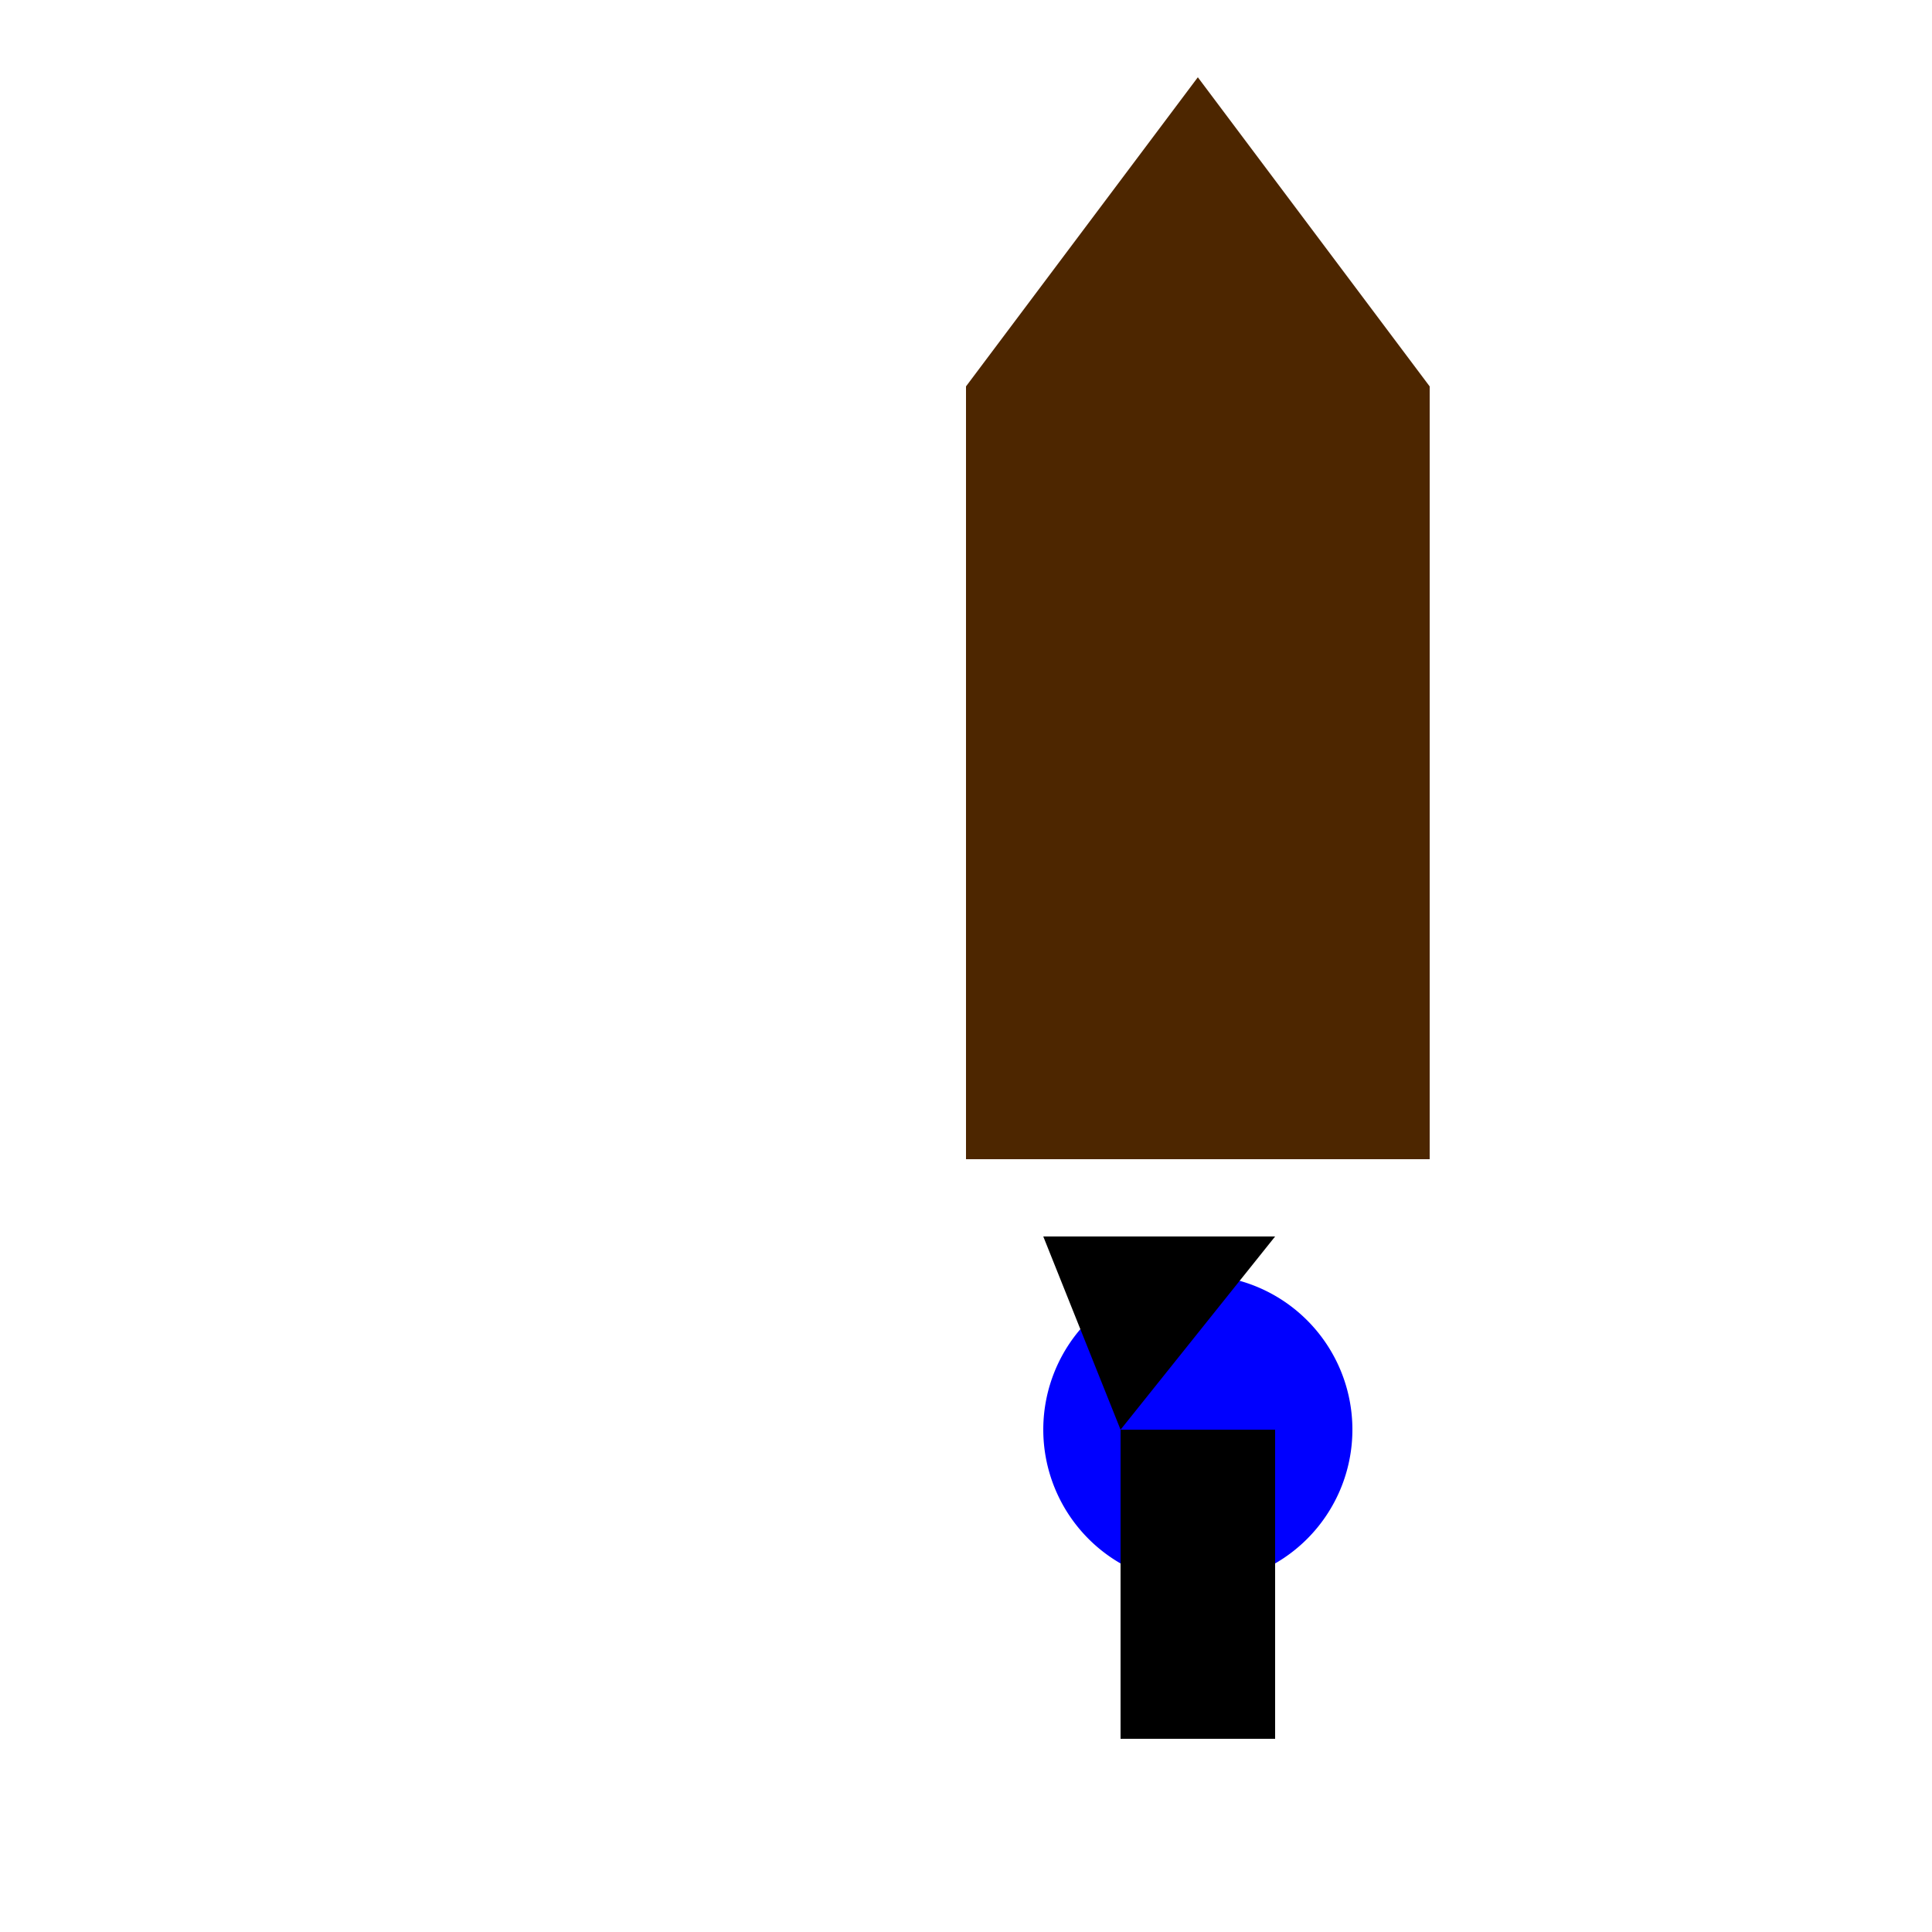
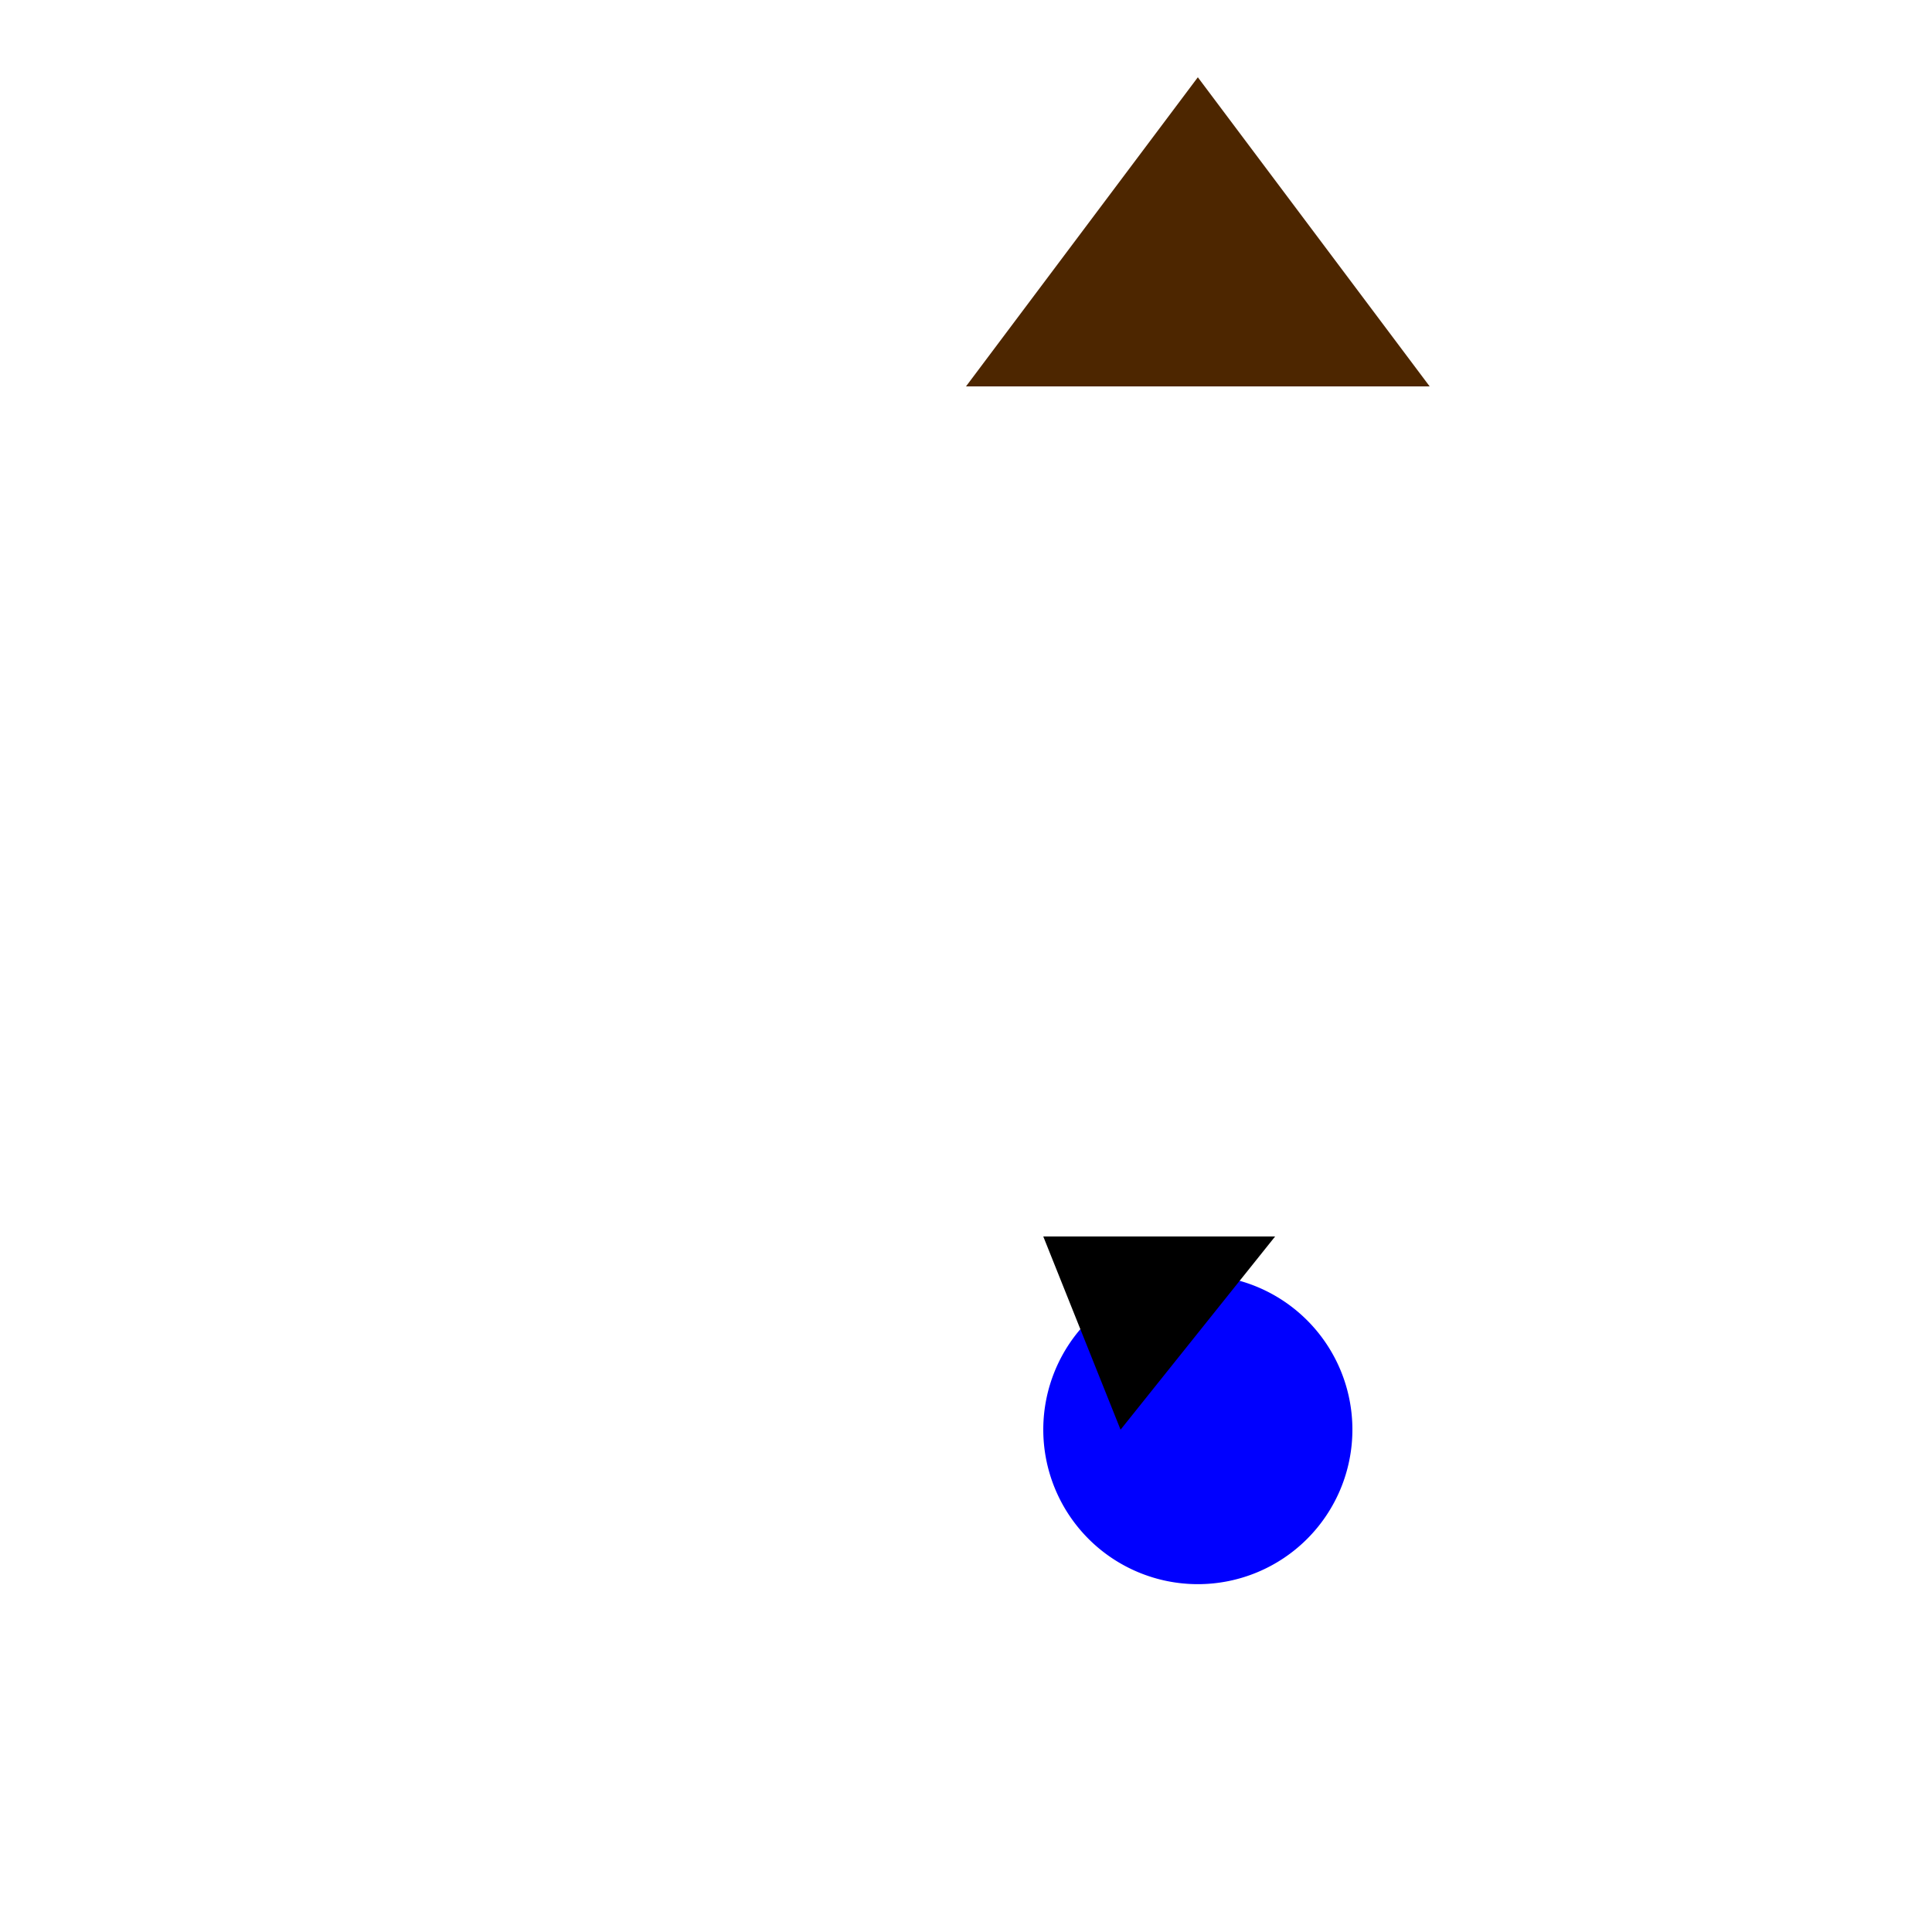
<svg xmlns="http://www.w3.org/2000/svg" width="500" height="500">
  <defs />
  <g>
-     <rect fill="#4d2600" stroke="none" x="250" y="100" width="120" height="200" />
    <path fill="#4d2600" stroke="none" paint-order="stroke fill markers" d=" M 250 100 L 310 20 L 370 100 Z" />
    <path fill="#0000ff" stroke="none" paint-order="stroke fill markers" d=" M 350 370 A 40 40 0 1 1 350 369.96" />
-     <rect fill="#000000" stroke="none" x="290" y="370" width="40" height="80" />
    <path fill="#000000" stroke="none" paint-order="stroke fill markers" d=" M 290 370 L 270 320 L 330 320 Z" />
  </g>
</svg>